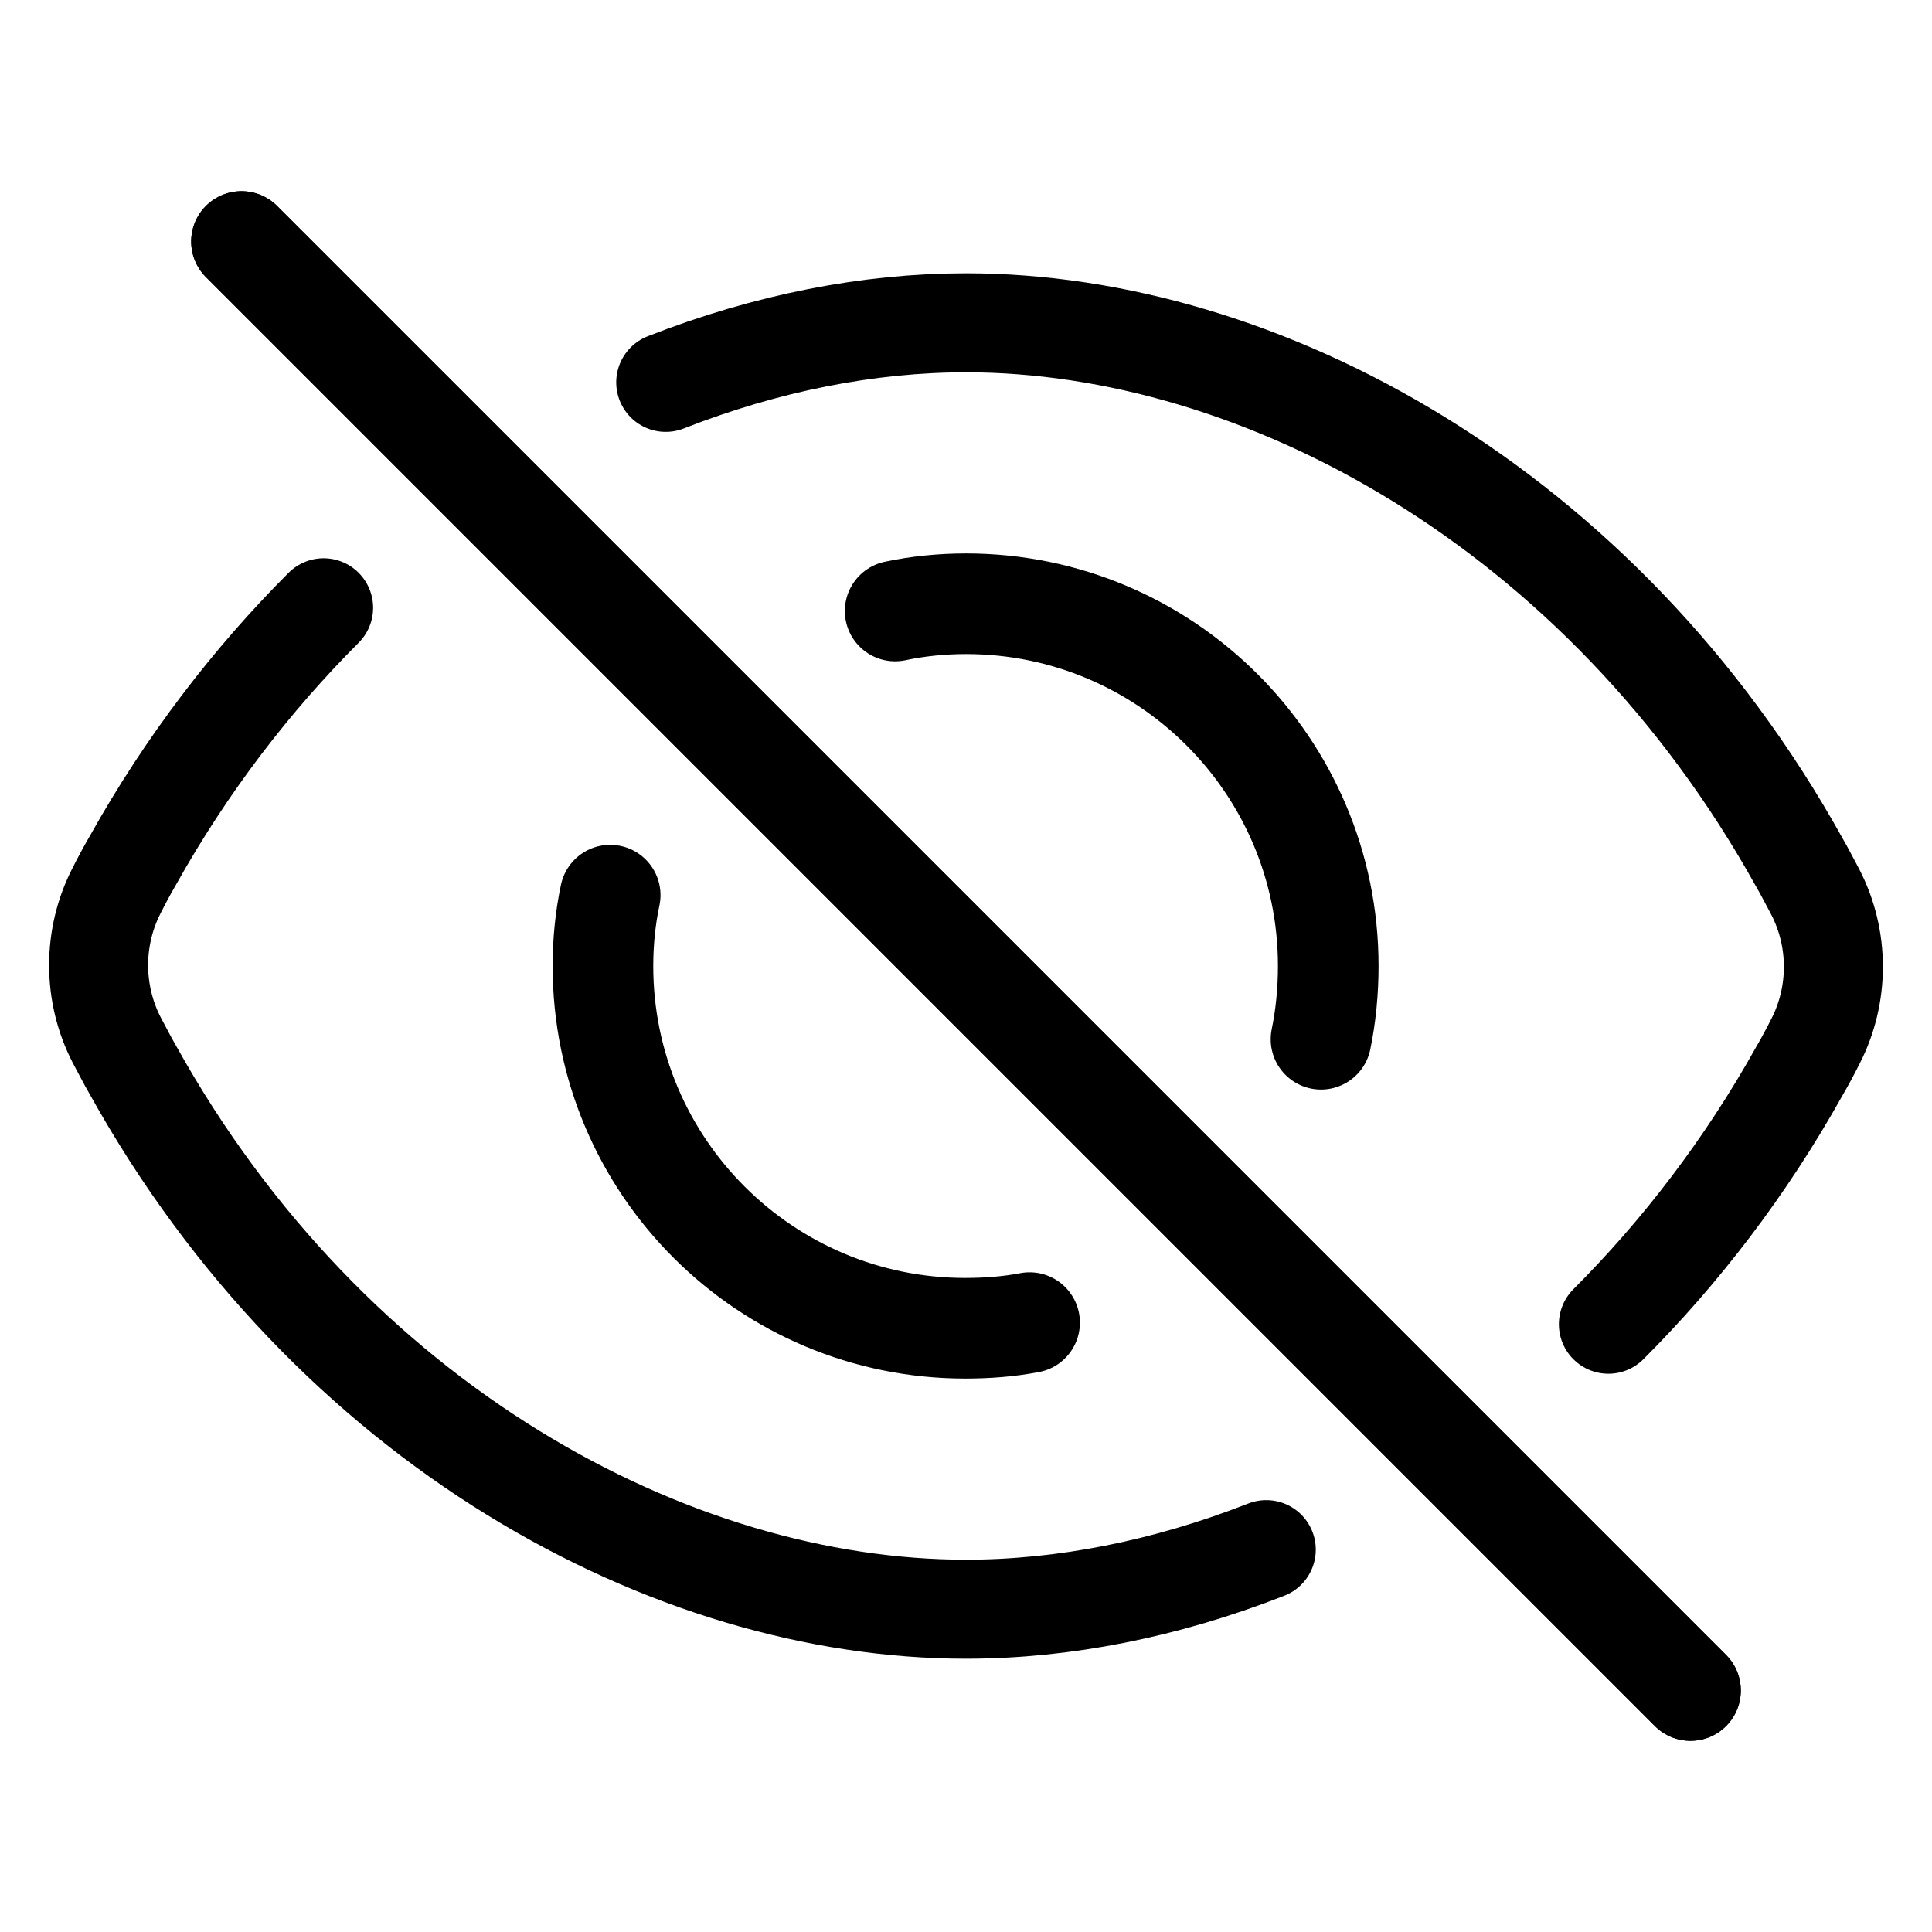
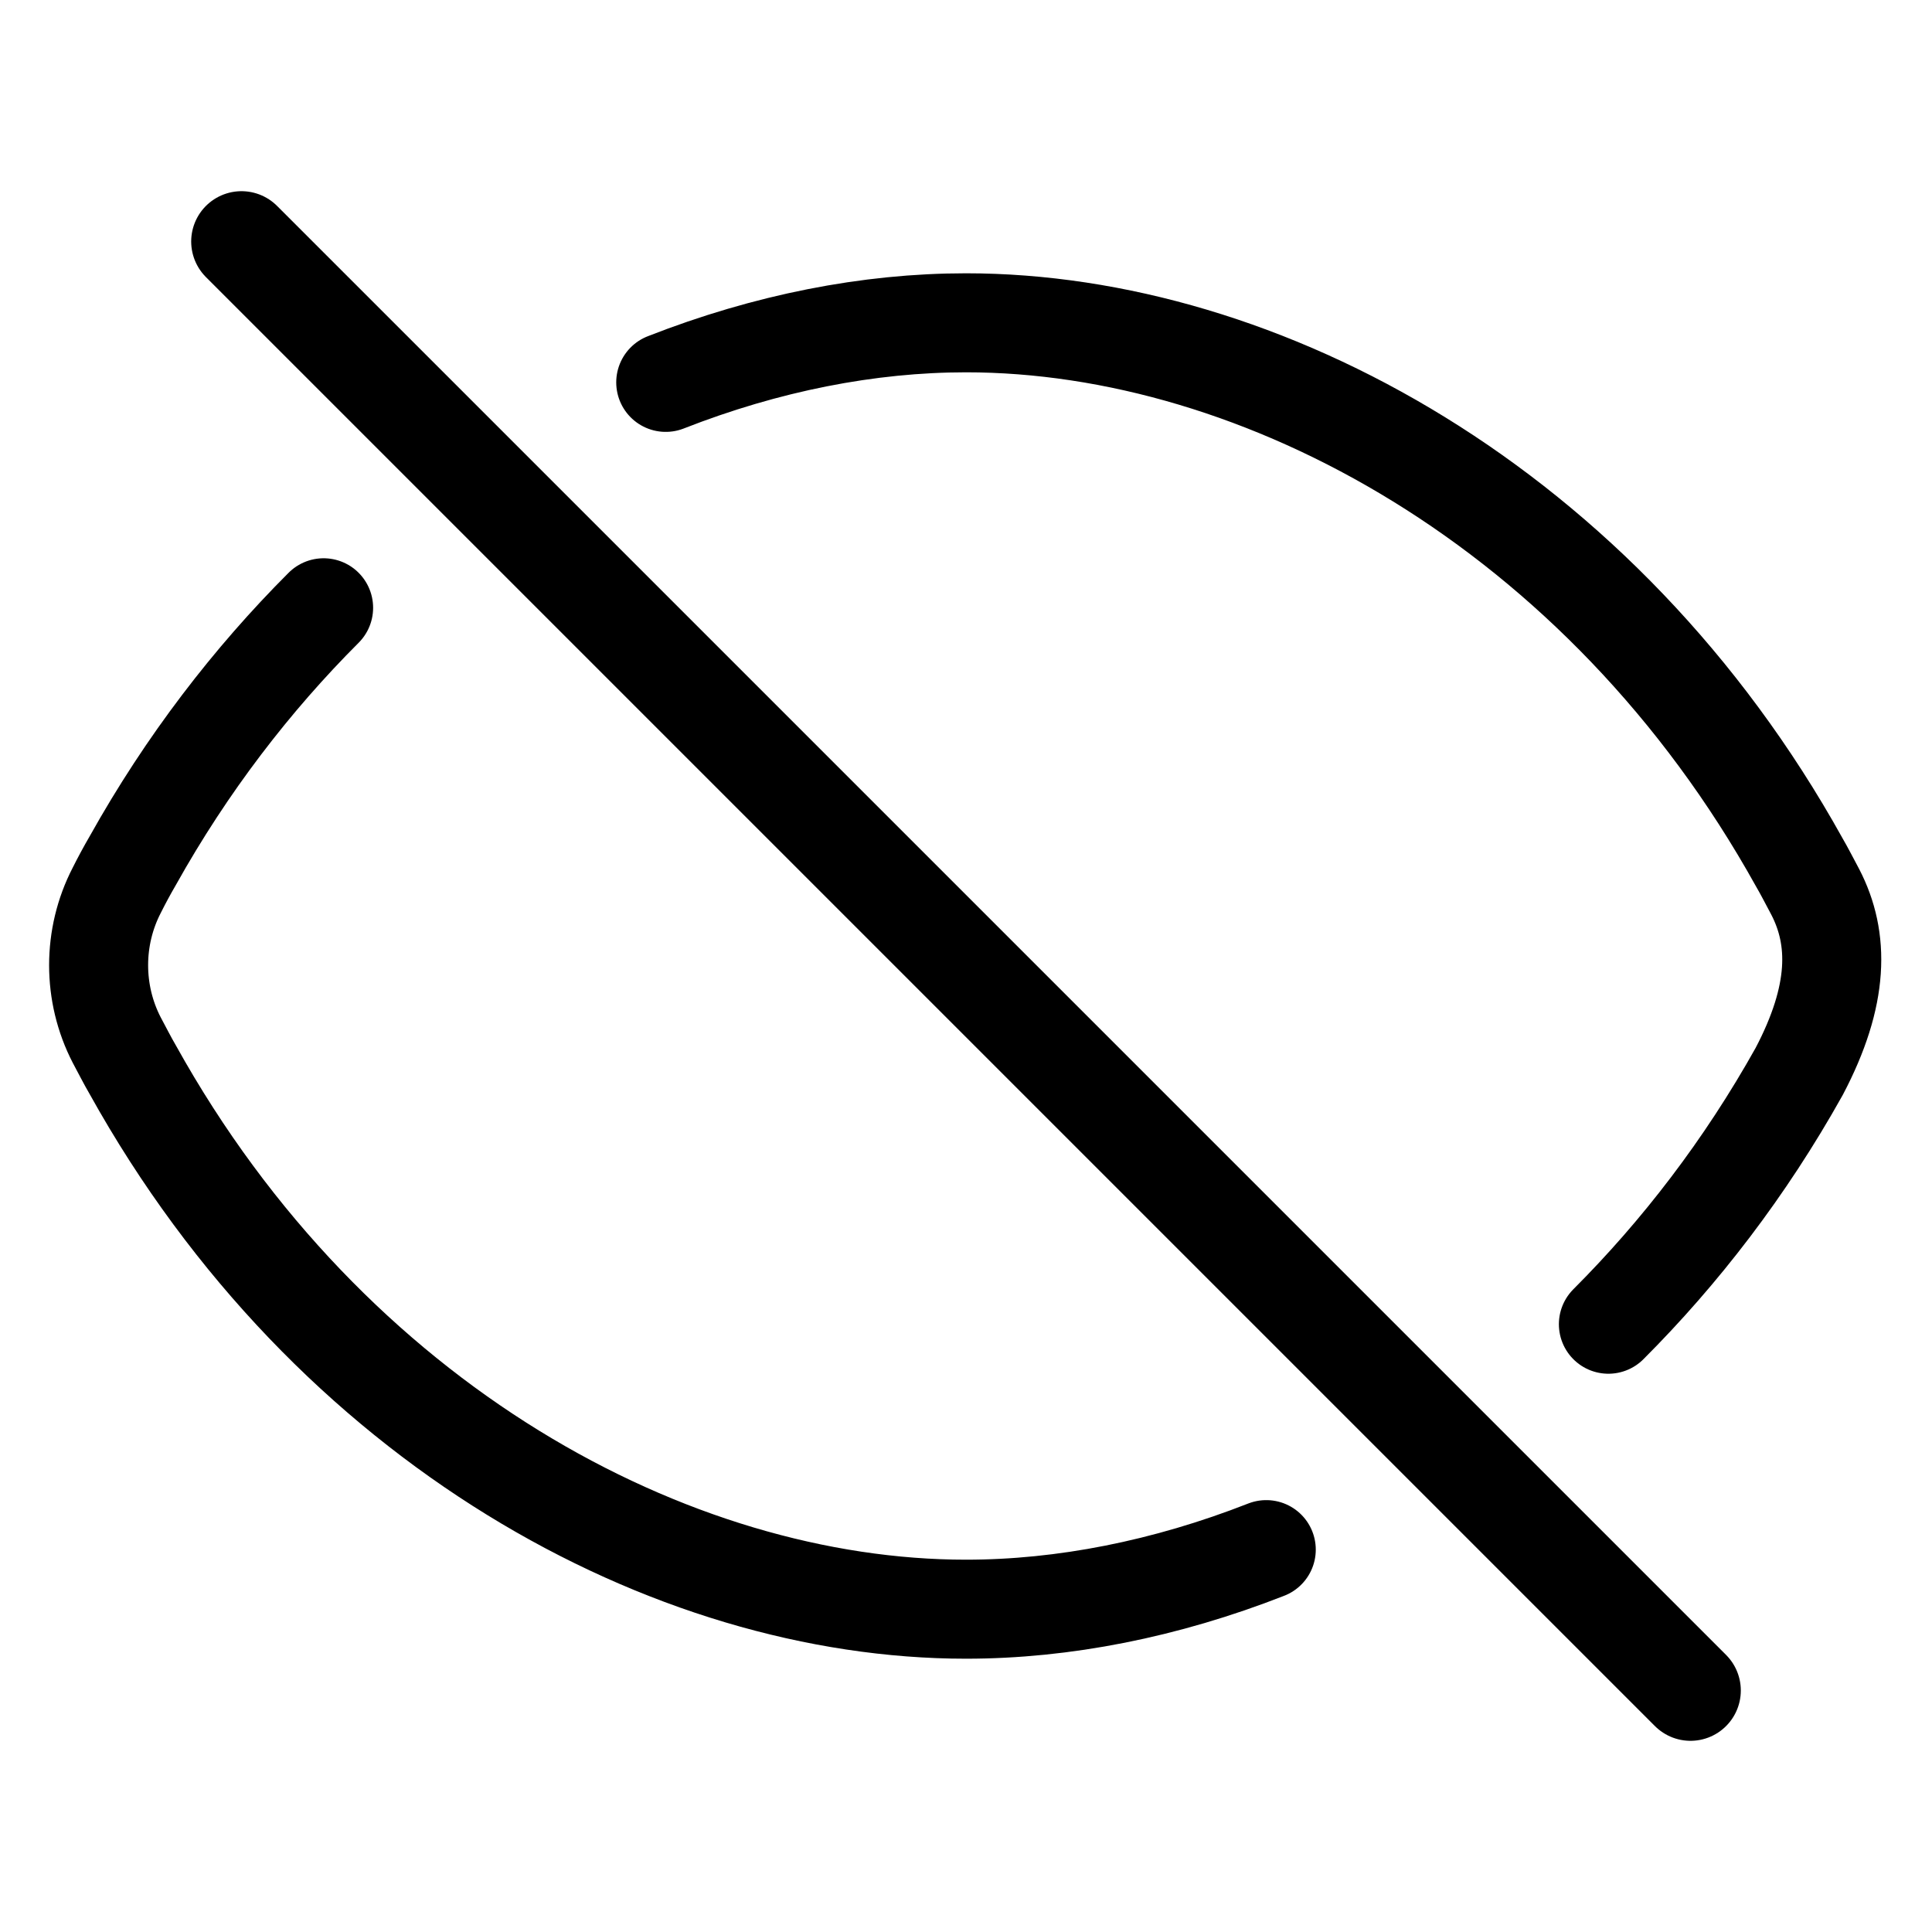
<svg xmlns="http://www.w3.org/2000/svg" width="24" height="24" viewBox="0 0 24 24" fill="none">
  <g clip-path="url(#clip0_2736_40270)">
-     <path d="M7.58 11.12C7.52 11.4 7.49 11.7 7.49 12C7.49 14.49 9.51 16.5 11.99 16.5C12.26 16.5 12.53 16.48 12.79 16.43" stroke="black" stroke-width="1.25" stroke-linecap="round" stroke-linejoin="round" />
-     <path d="M16.41 12.91C16.47 12.62 16.5 12.31 16.5 12C16.5 9.51 14.48 7.5 12 7.5C11.7 7.5 11.4 7.53 11.12 7.59" stroke="black" stroke-width="1.25" stroke-linecap="round" stroke-linejoin="round" />
-     <path d="M19.98 16.45C20.87 15.56 21.68 14.51 22.35 13.31C22.42 13.19 22.49 13.06 22.55 12.94C22.85 12.36 22.85 11.66 22.55 11.08C22.48 10.95 22.42 10.83 22.35 10.71C19.9 6.3 15.66 4.01 12 4.01C10.79 4.01 9.52 4.26 8.27 4.75" stroke="black" stroke-width="1.23" stroke-linecap="round" stroke-linejoin="round" />
+     <path d="M19.98 16.45C20.87 15.56 21.68 14.51 22.35 13.31C22.85 12.36 22.85 11.66 22.55 11.08C22.48 10.95 22.42 10.83 22.35 10.71C19.9 6.3 15.66 4.01 12 4.01C10.79 4.01 9.52 4.26 8.27 4.75" stroke="black" stroke-width="1.23" stroke-linecap="round" stroke-linejoin="round" />
    <path d="M4.02 7.55C3.13 8.44 2.32 9.49 1.65 10.69C1.58 10.81 1.51 10.94 1.45 11.06C1.15 11.64 1.15 12.34 1.45 12.92C1.52 13.05 1.58 13.17 1.65 13.29C4.1 17.7 8.34 19.99 12 19.99C13.21 19.99 14.48 19.74 15.73 19.25" stroke="black" stroke-width="1.23" stroke-linecap="round" stroke-linejoin="round" />
-     <path d="M3 3L21 21" stroke="black" stroke-width="1.25" stroke-linecap="round" stroke-linejoin="round" />
    <path d="M3 3L21 21" stroke="black" stroke-width="1.25" stroke-linecap="round" stroke-linejoin="round" />
  </g>
  <defs>
    <clipPath id="clip0_2736_40270">
      <rect width="24" height="24" fill="white" />
    </clipPath>
  </defs>
</svg>